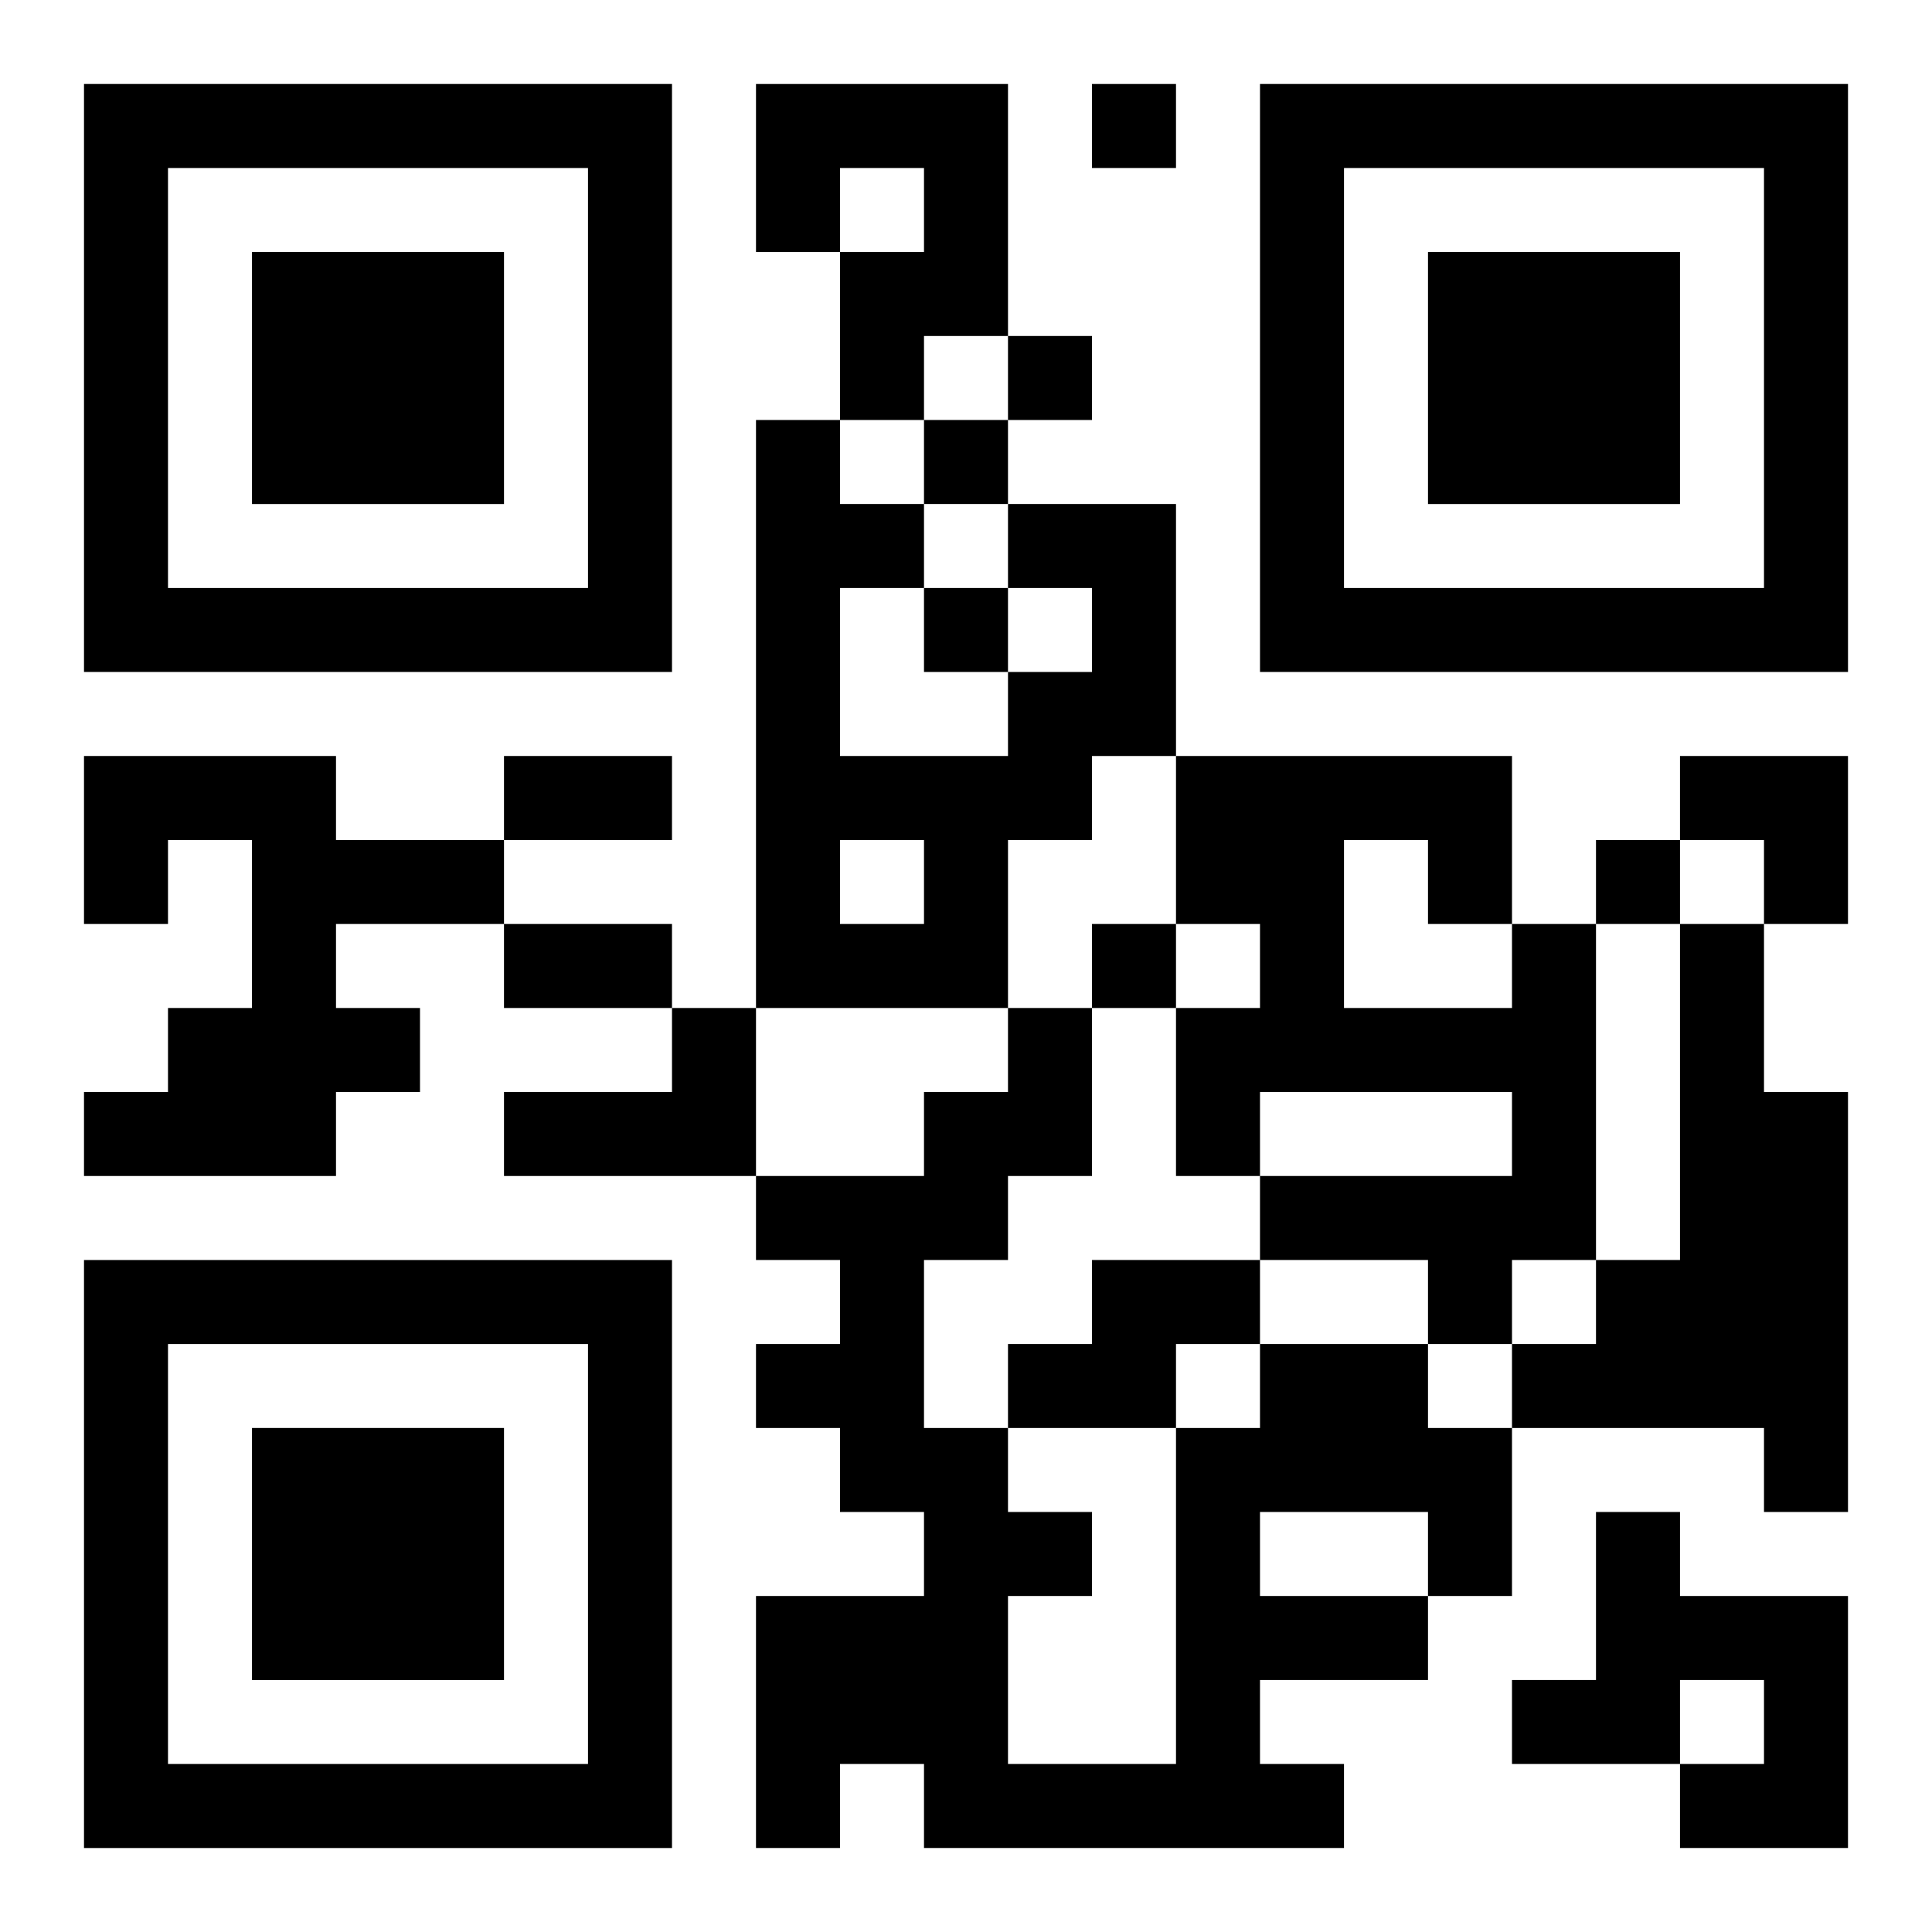
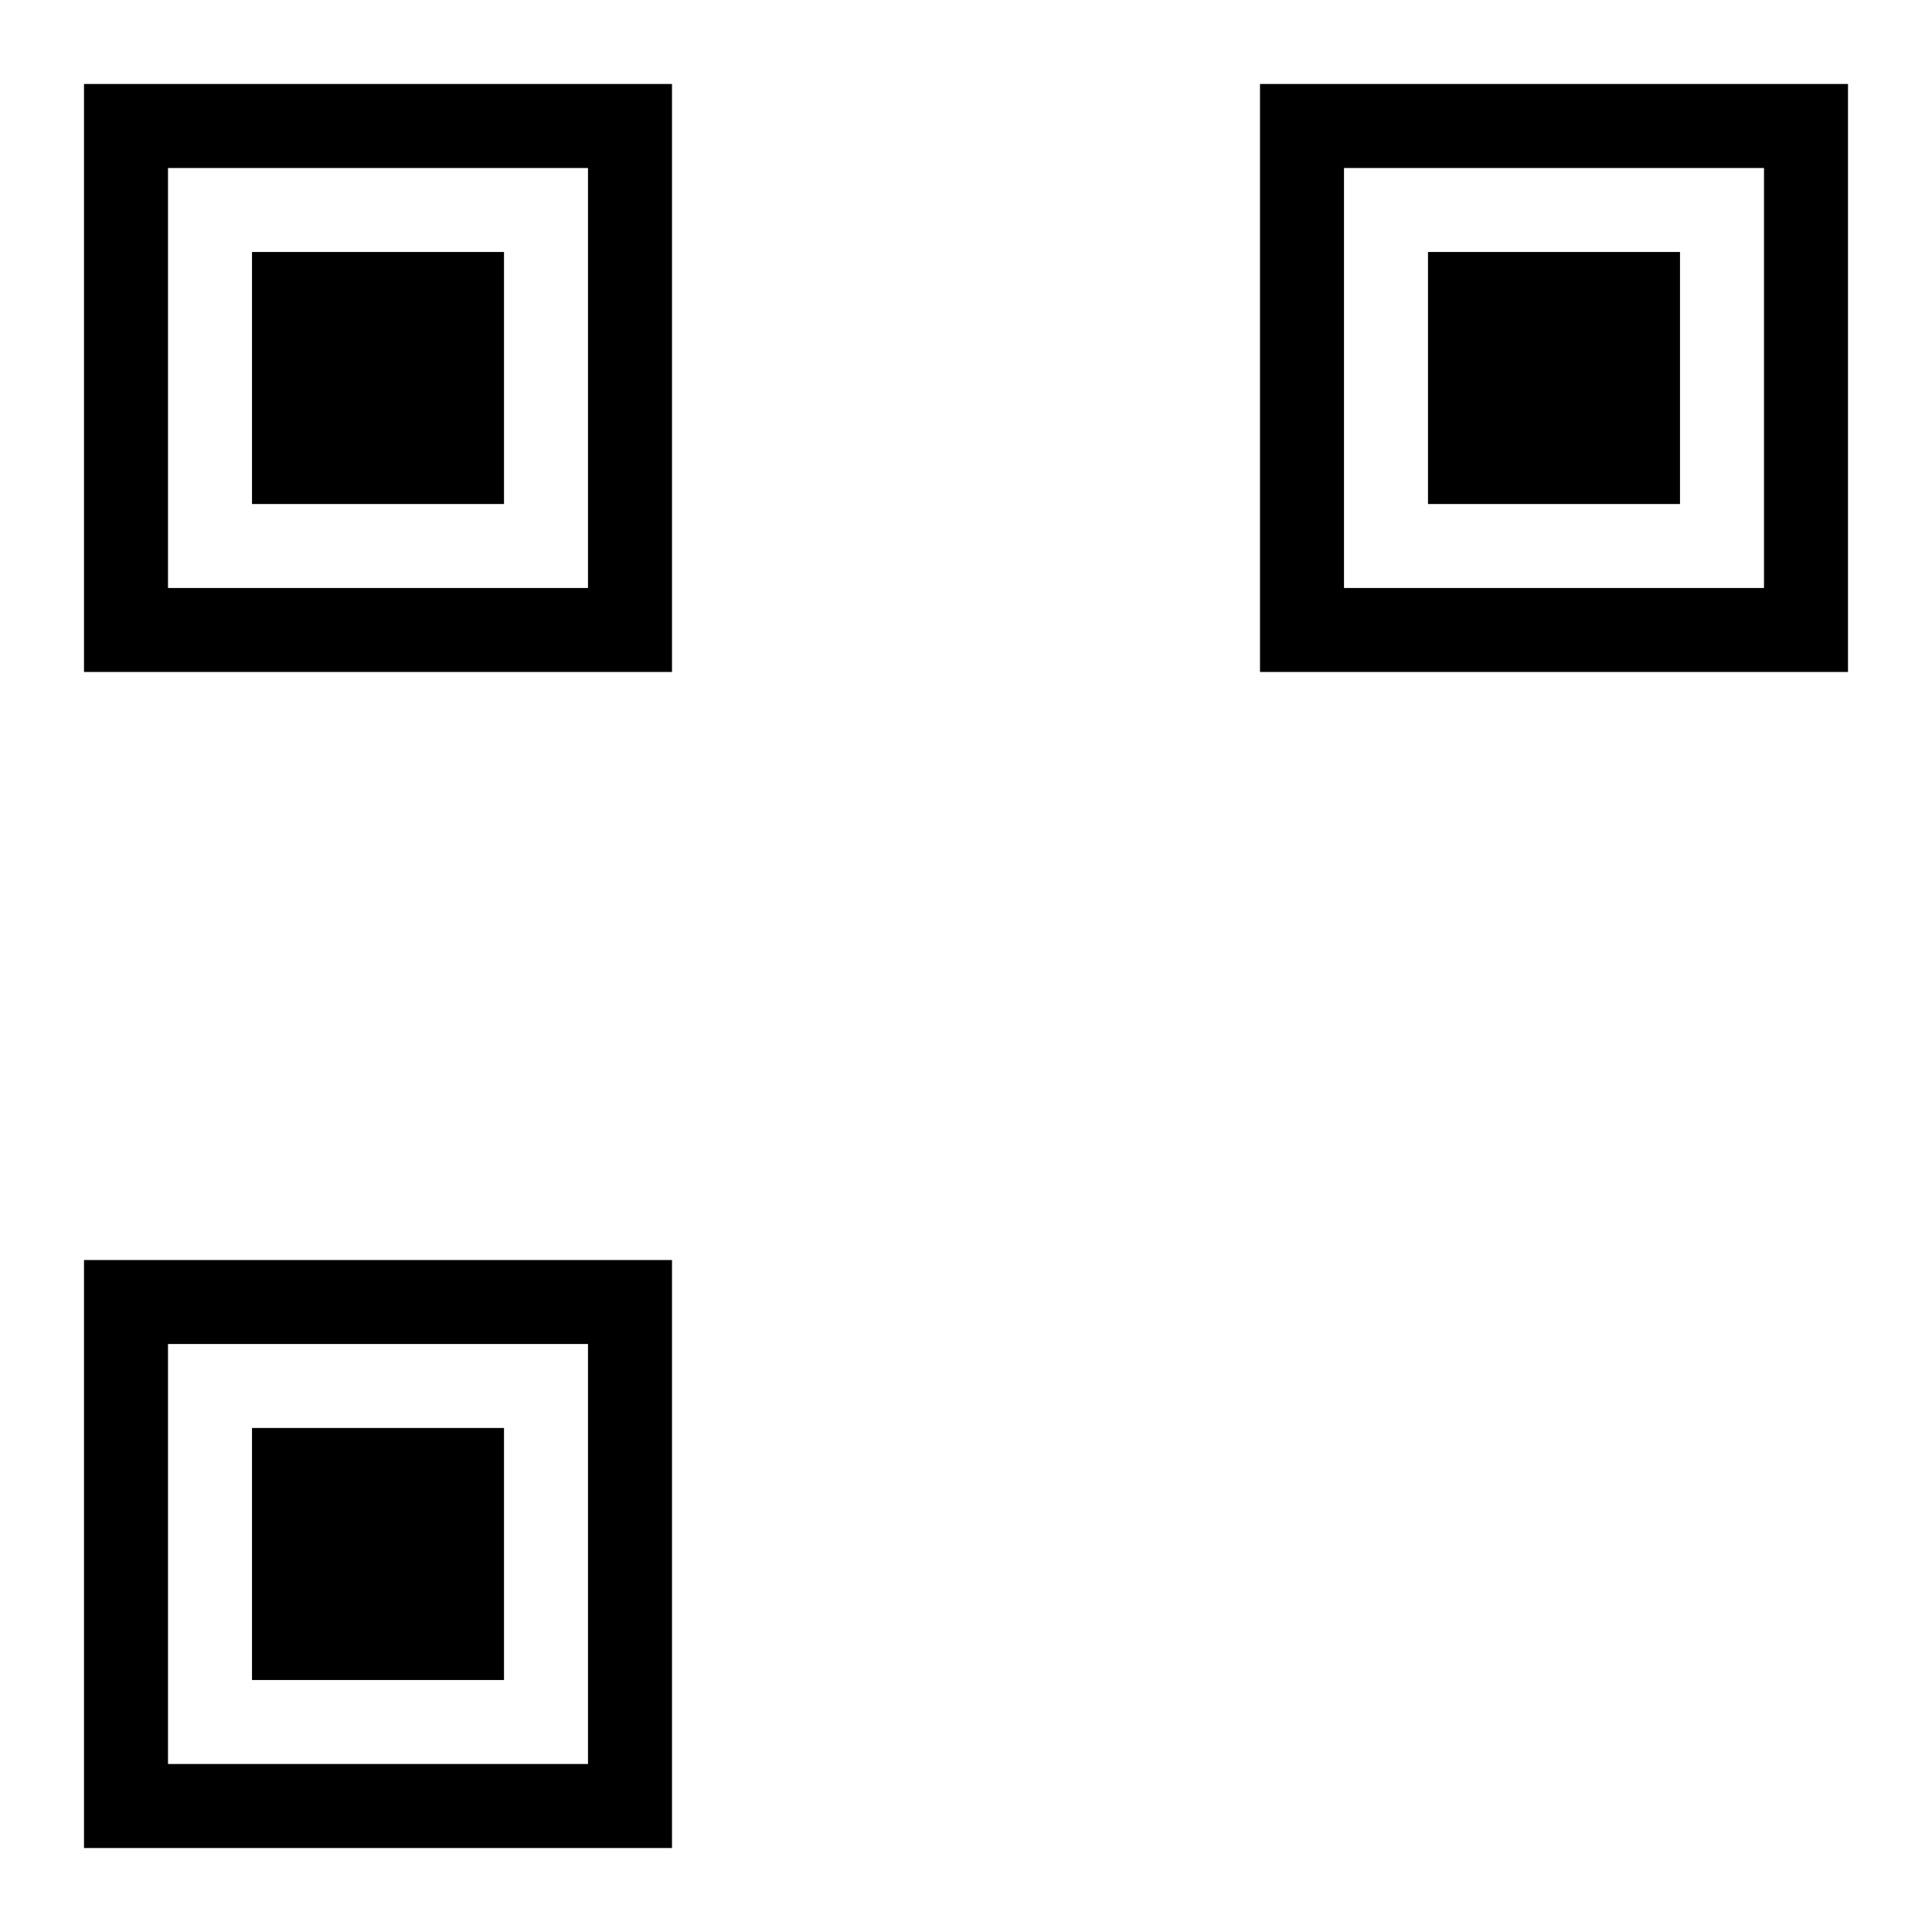
<svg xmlns="http://www.w3.org/2000/svg" xmlns:xlink="http://www.w3.org/1999/xlink" width="250" height="250" baseProfile="full" version="1.1" viewBox="-1 -1 23 23">
  <symbol id="a">
    <path d="m0 7v7h7v-7h-7zm1 1h5v5h-5v-5zm1 1v3h3v-3h-3z" />
  </symbol>
  <use y="-7" xlink:href="#a" />
  <use y="7" xlink:href="#a" />
  <use x="14" y="-7" xlink:href="#a" />
-   <path d="m8 0h3v3h-1v1h-1v-2h1v-1h-1v1h-1v-2m3 5h2v3h-1v1h-1v2h-3v-7h1v1h1v1h-1v2h2v-1h1v-1h-1v-1m-2 4v1h1v-1h-1m-9-1h3v1h2v1h-2v1h1v1h-1v1h-3v-1h1v-1h1v-2h-1v1h-1v-2m17 2h1v4h-1v1h-1v-1h-2v-1h3v-1h-3v1h-1v-2h1v-1h-1v-2h4v2m-2-1v2h2v-1h-1v-1h-1m4 1h1v2h1v5h-1v-1h-3v-1h1v-1h1v-4m-12 1h1v2h-3v-1h2v-1m5 3h2v1h-1v1h-2v-1h1v-1m2 1h2v1h1v2h-1v1h-2v1h1v1h-5v-1h-1v1h-1v-3h2v-1h-1v-1h-1v-1h1v-1h-1v-1h2v-1h1v-1h1v2h-1v1h-1v2h1v1h1v1h-1v2h2v-4h1v-1m0 2v1h2v-1h-2m4 0h1v1h2v3h-2v-1h1v-1h-1v1h-2v-1h1v-2m-6-17v1h1v-1h-1m-1 3v1h1v-1h-1m-1 1v1h1v-1h-1m0 2v1h1v-1h-1m8 3v1h1v-1h-1m-6 1v1h1v-1h-1m-7-2h2v1h-2v-1m0 2h2v1h-2v-1m14-2h2v2h-1v-1h-1z" />
</svg>